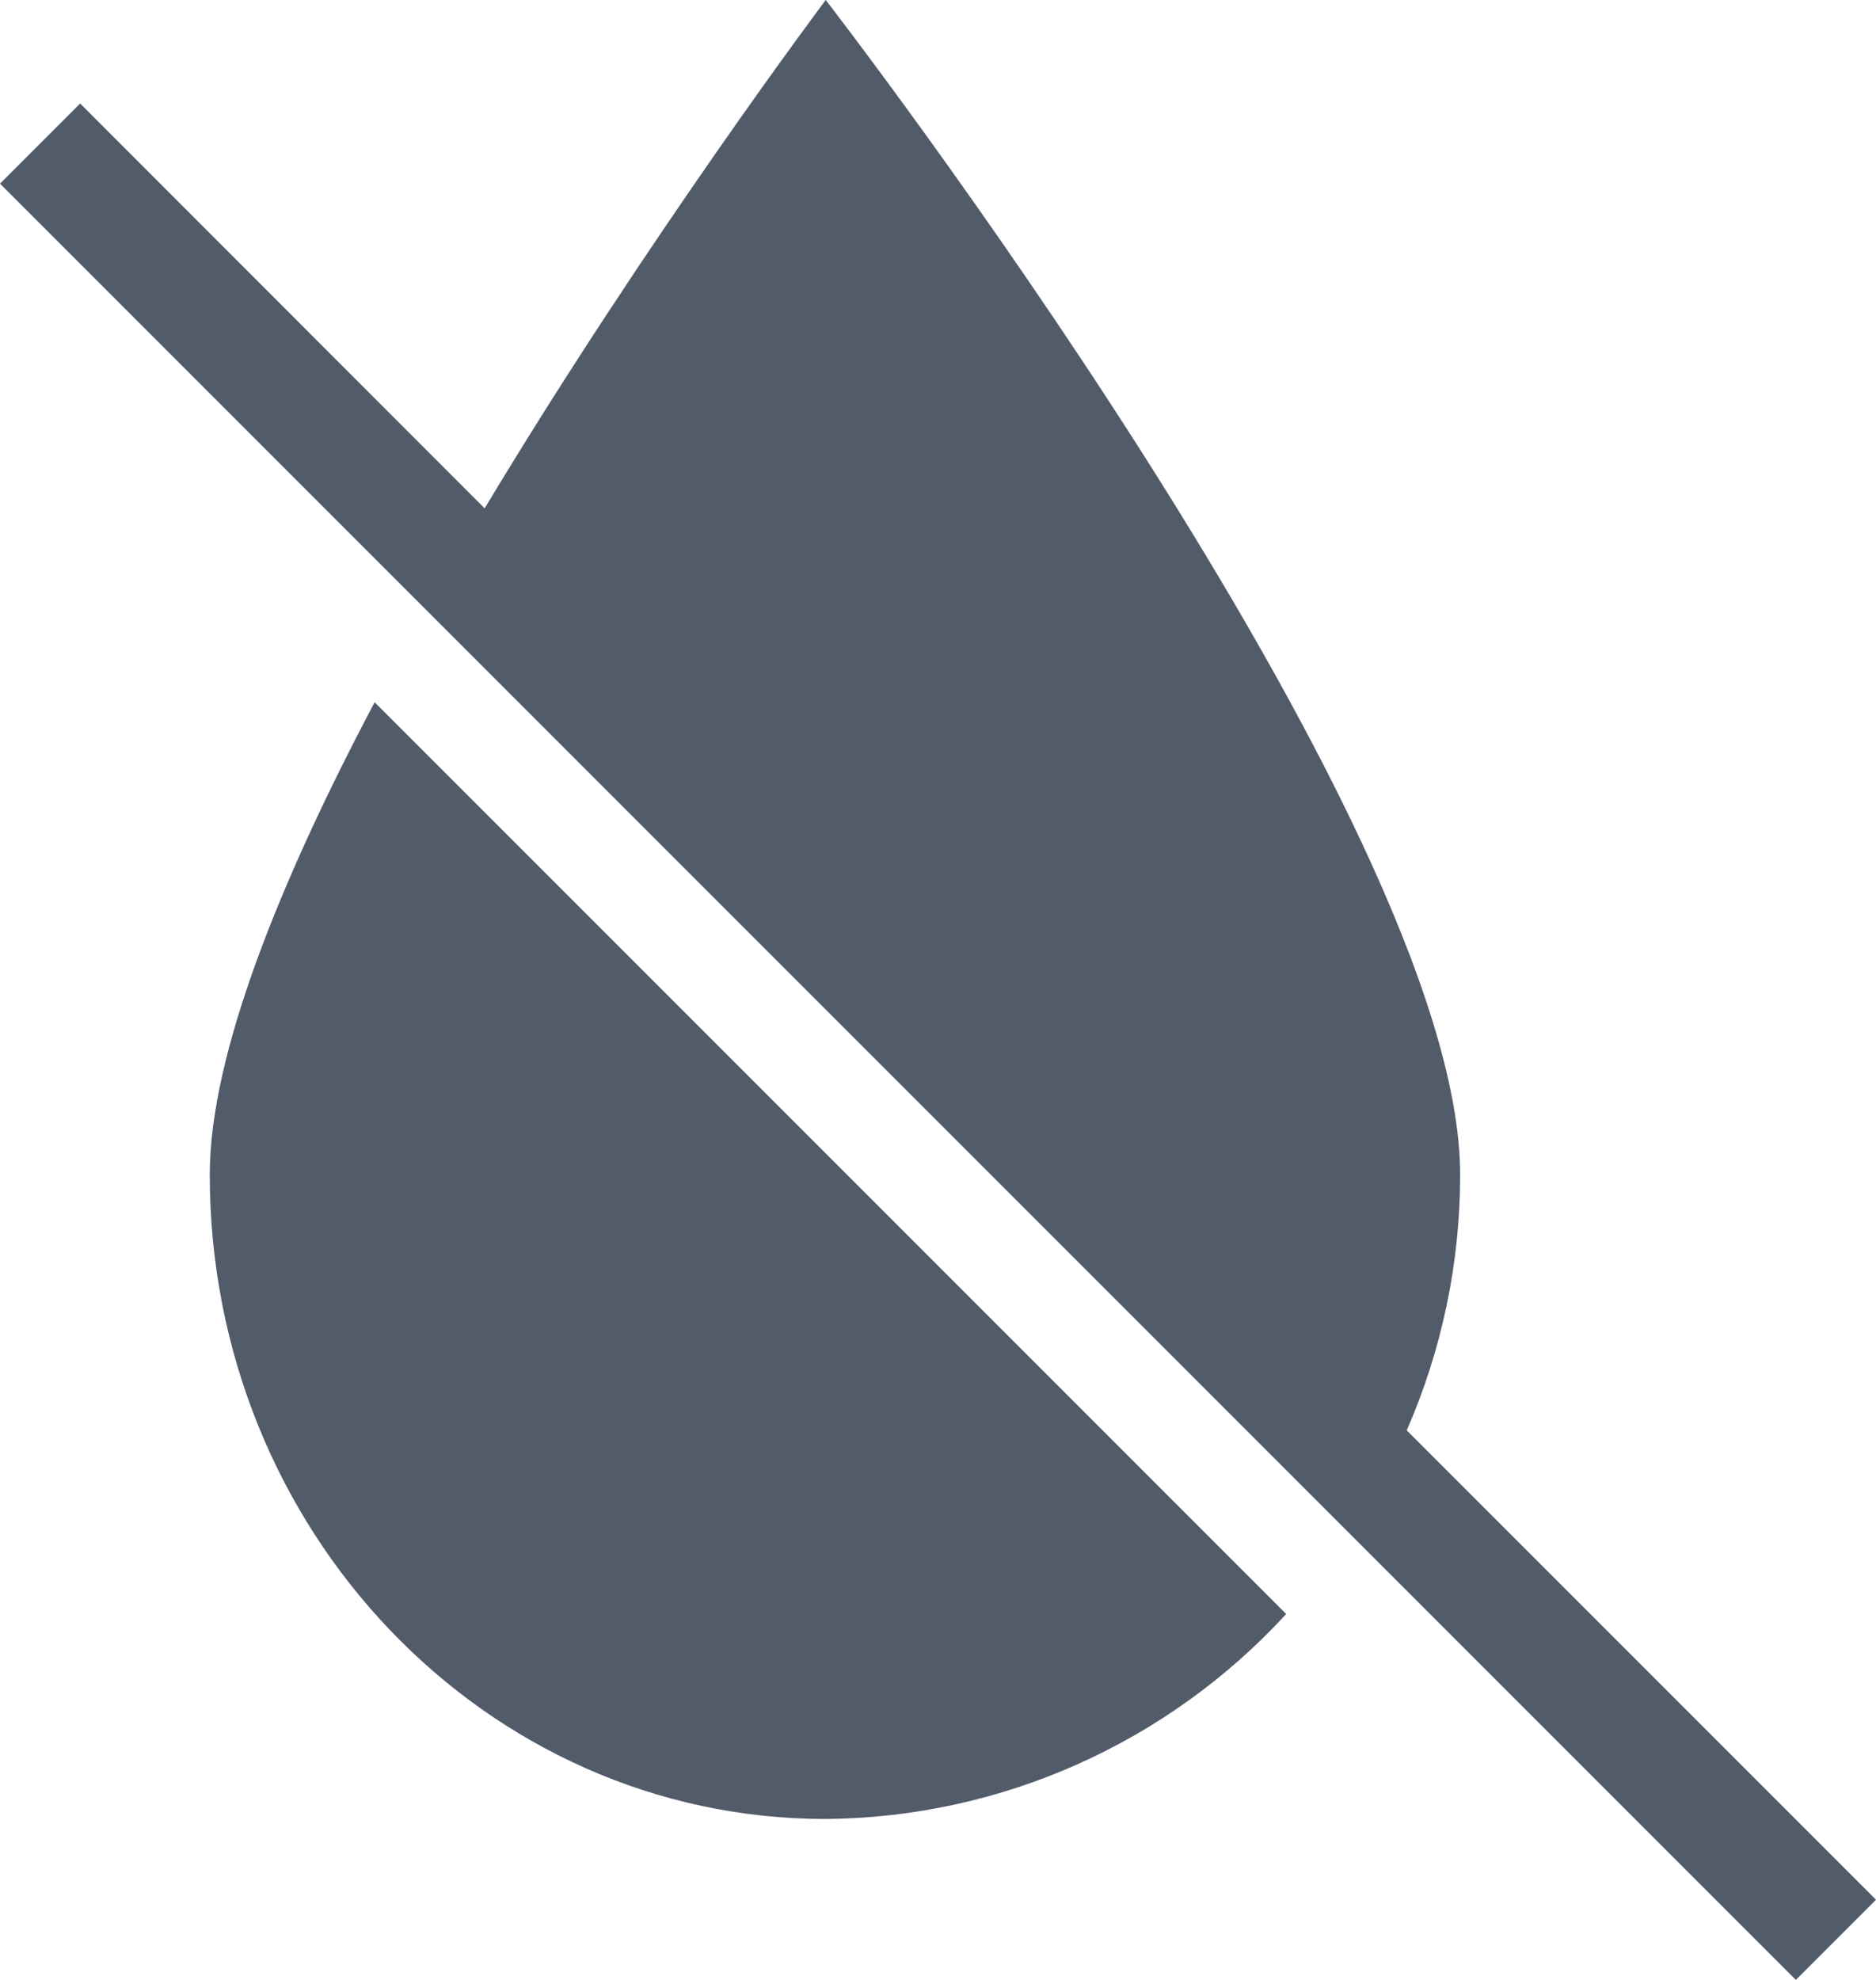
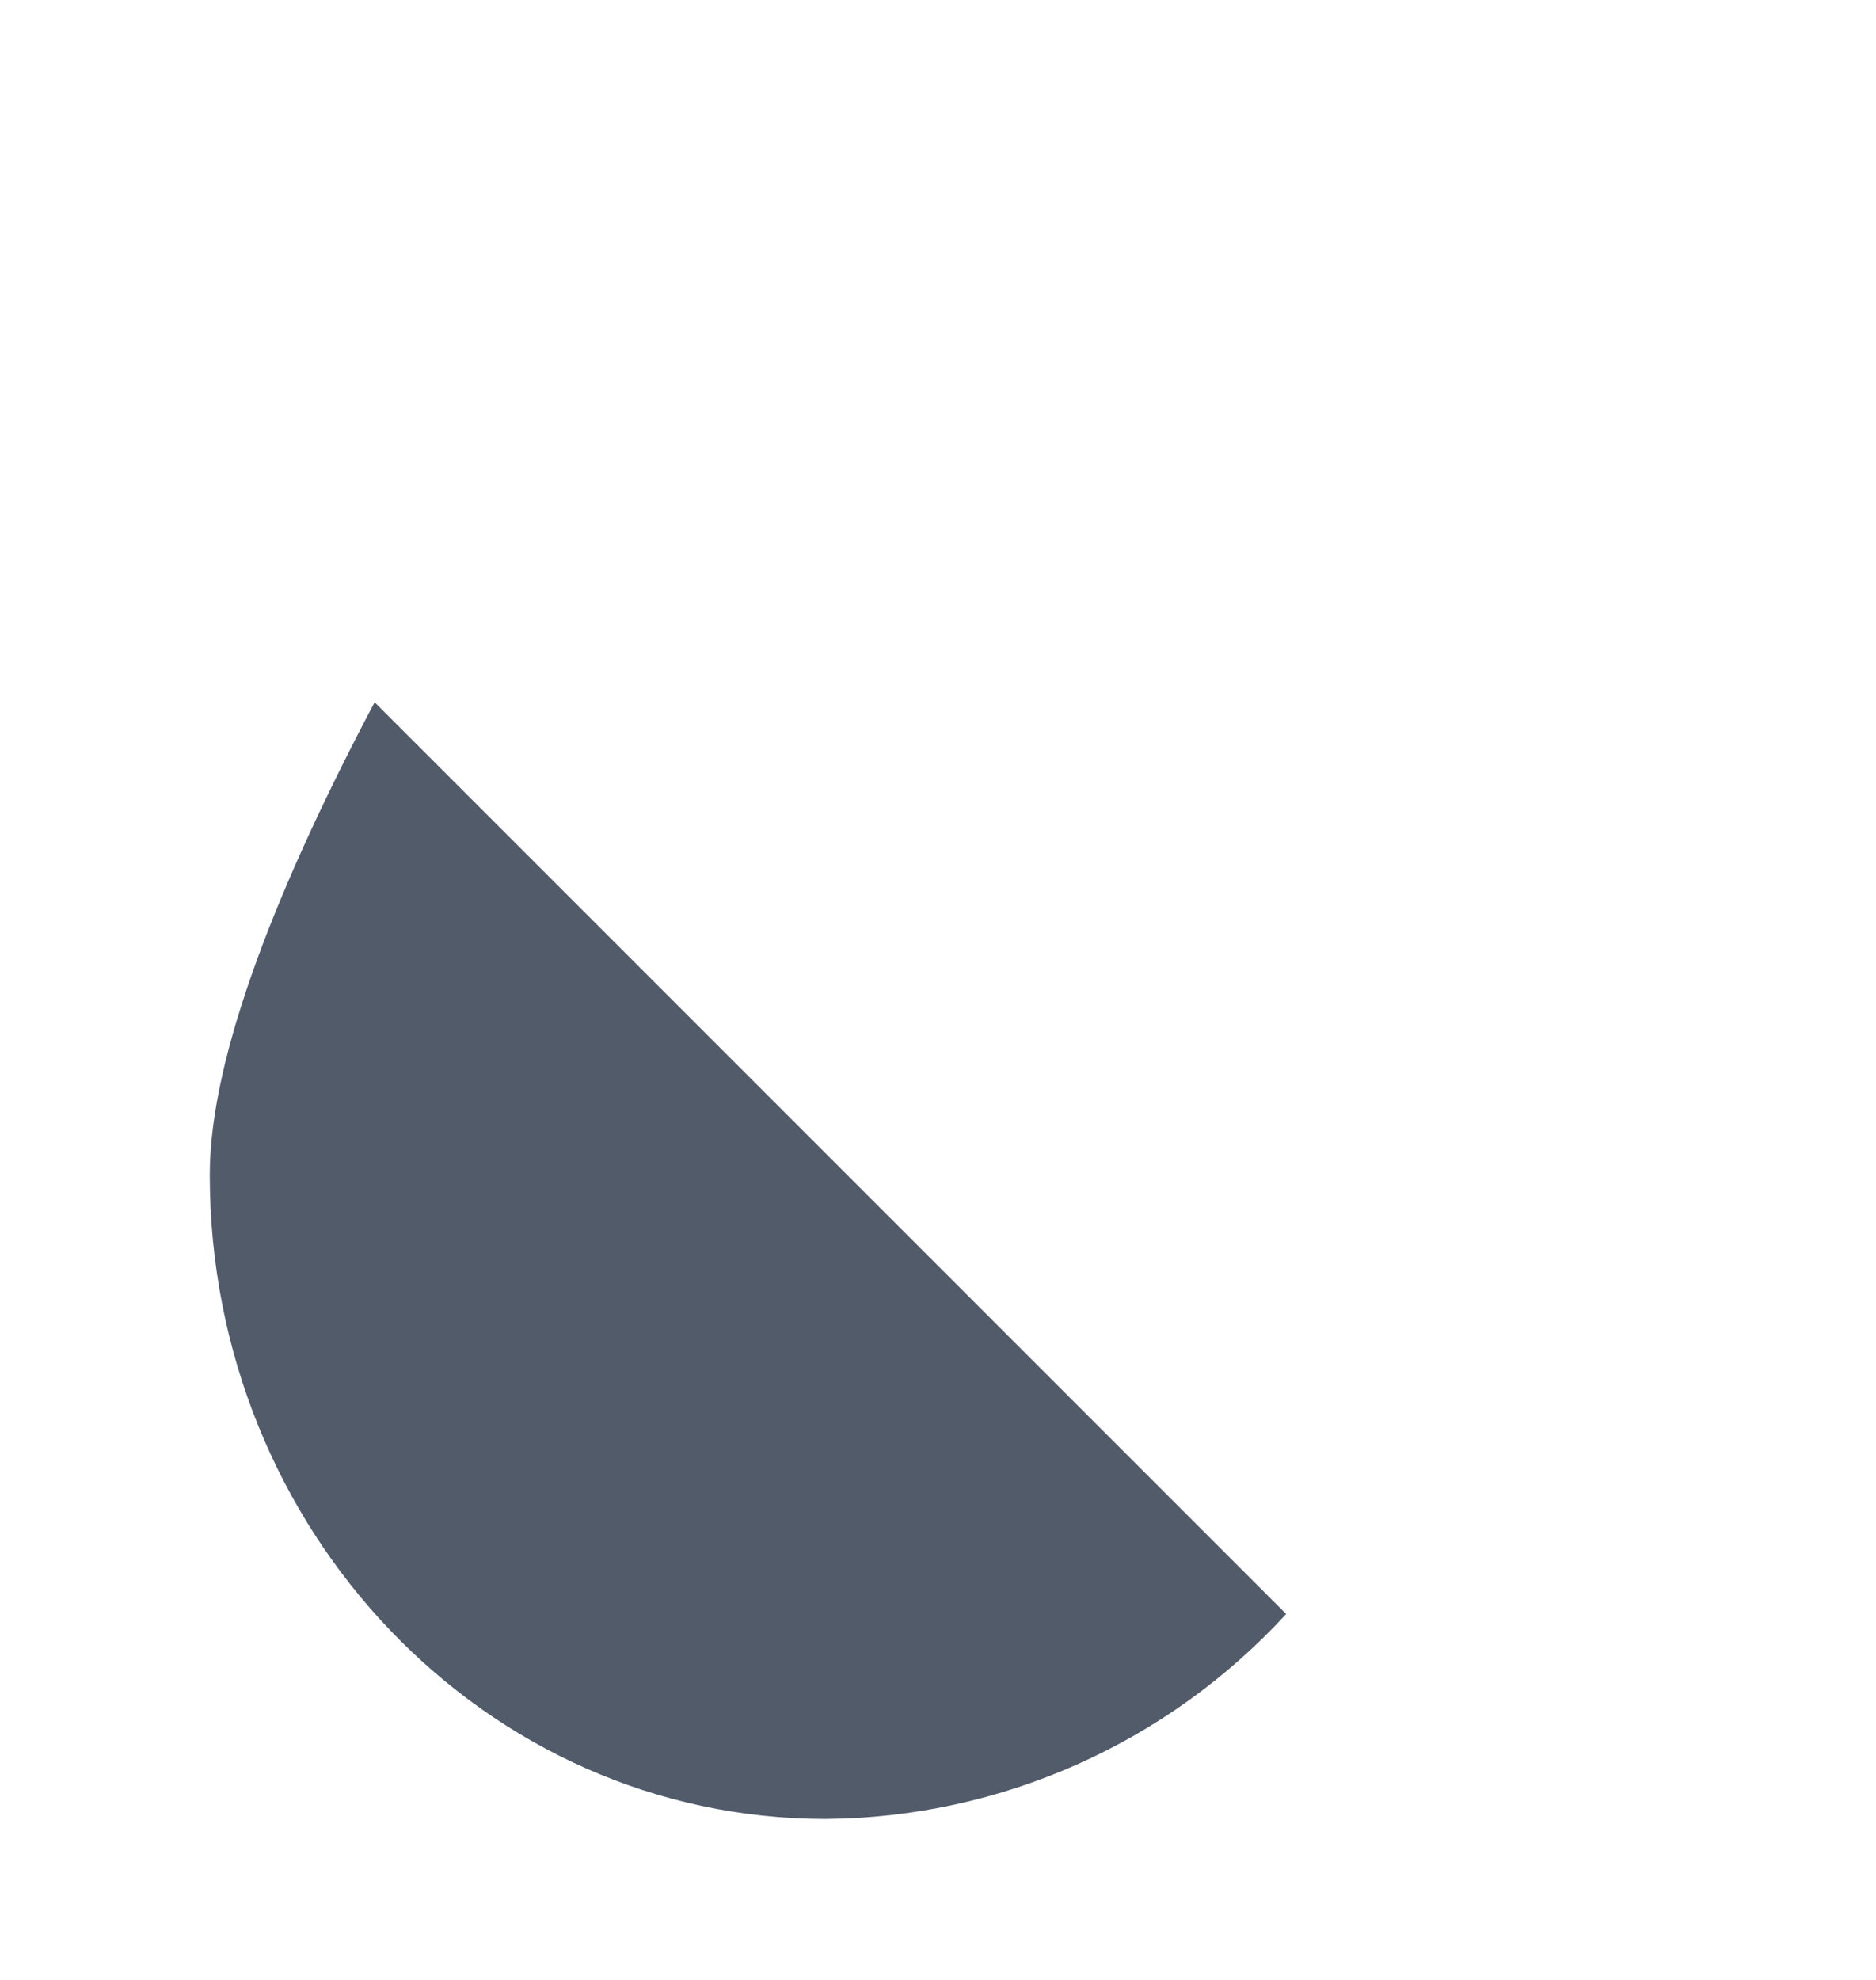
<svg xmlns="http://www.w3.org/2000/svg" id="Layer_2" viewBox="0 0 66 69.64">
  <defs>
    <style>.cls-1{fill:#515b6a;stroke-width:0px;}</style>
  </defs>
  <g id="Layer_1-2">
    <g id="Group_11">
      <path id="Path_40" class="cls-1" d="M7.38,41.32c0,12.52,9.71,22.66,21.67,22.66,6.17-.05,12.03-2.67,16.2-7.21L13.18,24.7c-3.3,6.24-5.8,12.37-5.8,16.62" />
-       <path id="Path_41" class="cls-1" d="M49.49,50.31c1.24-2.83,1.88-5.9,1.88-8.99C51.37,28.81,29.05,0,29.05,0c0,0-6.22,8.27-12,17.88L2.82,3.64,0,6.46l63.18,63.18,2.82-2.82-16.51-16.51Z" />
    </g>
  </g>
</svg>